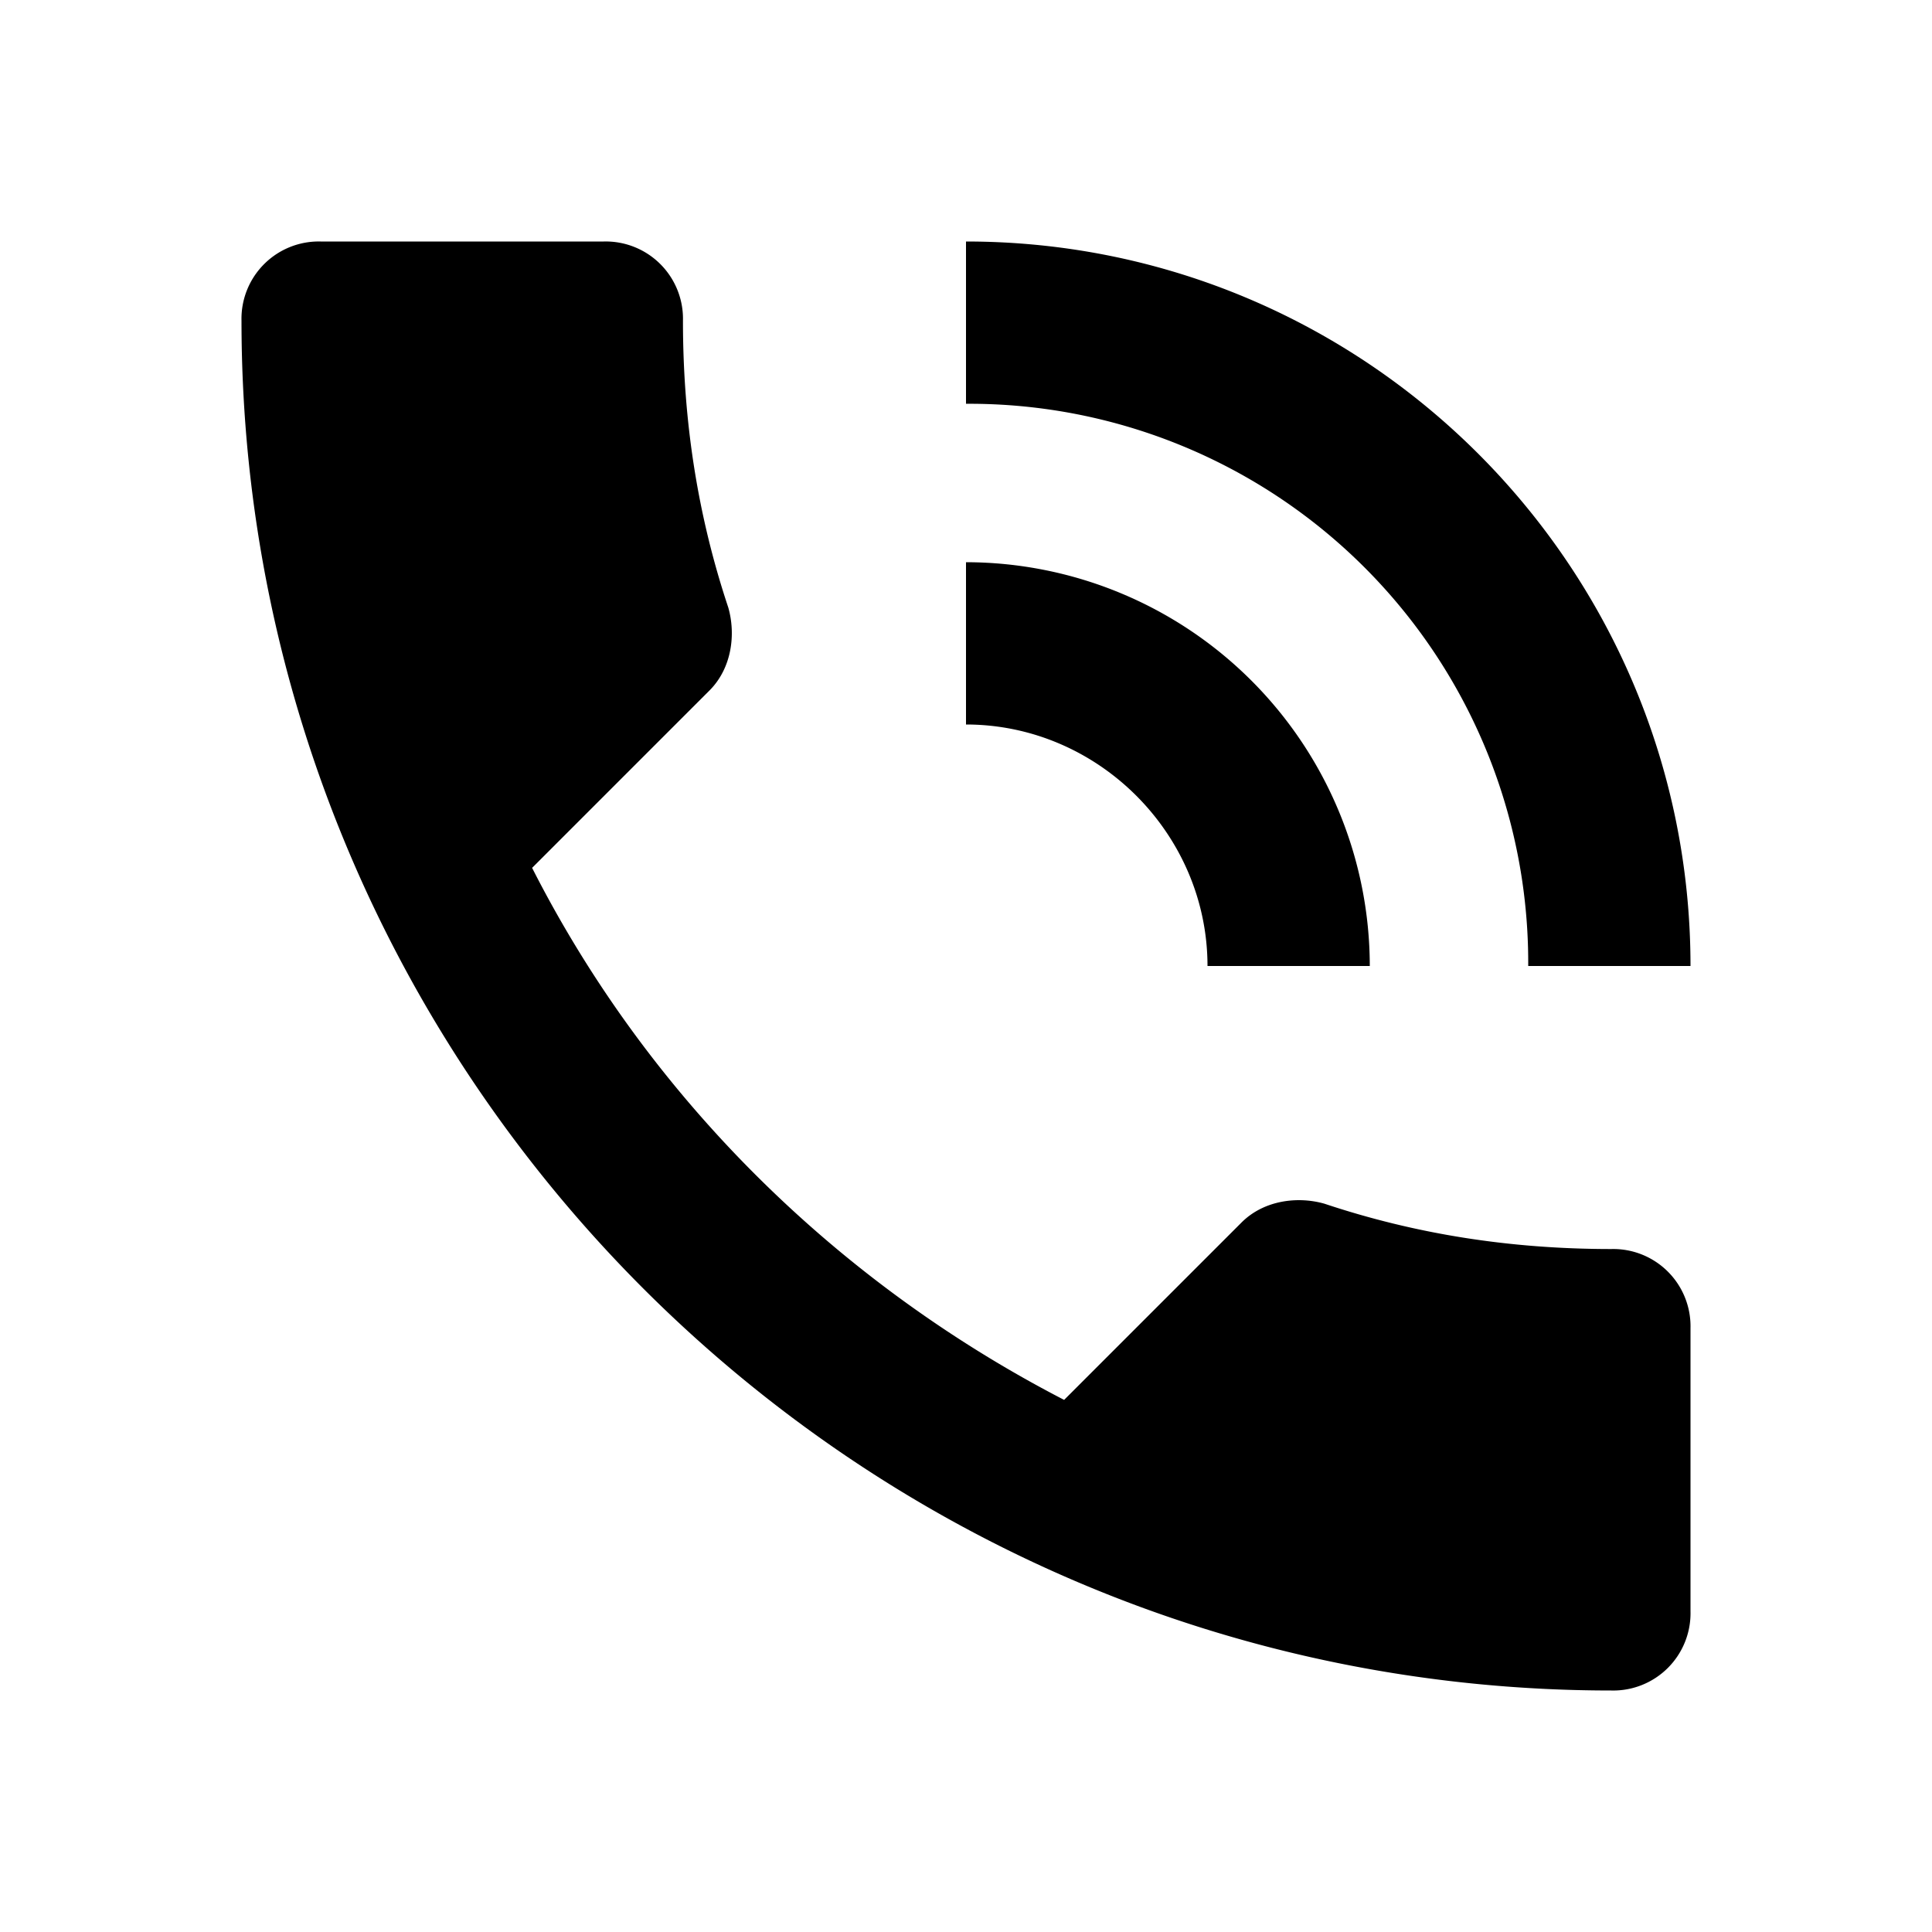
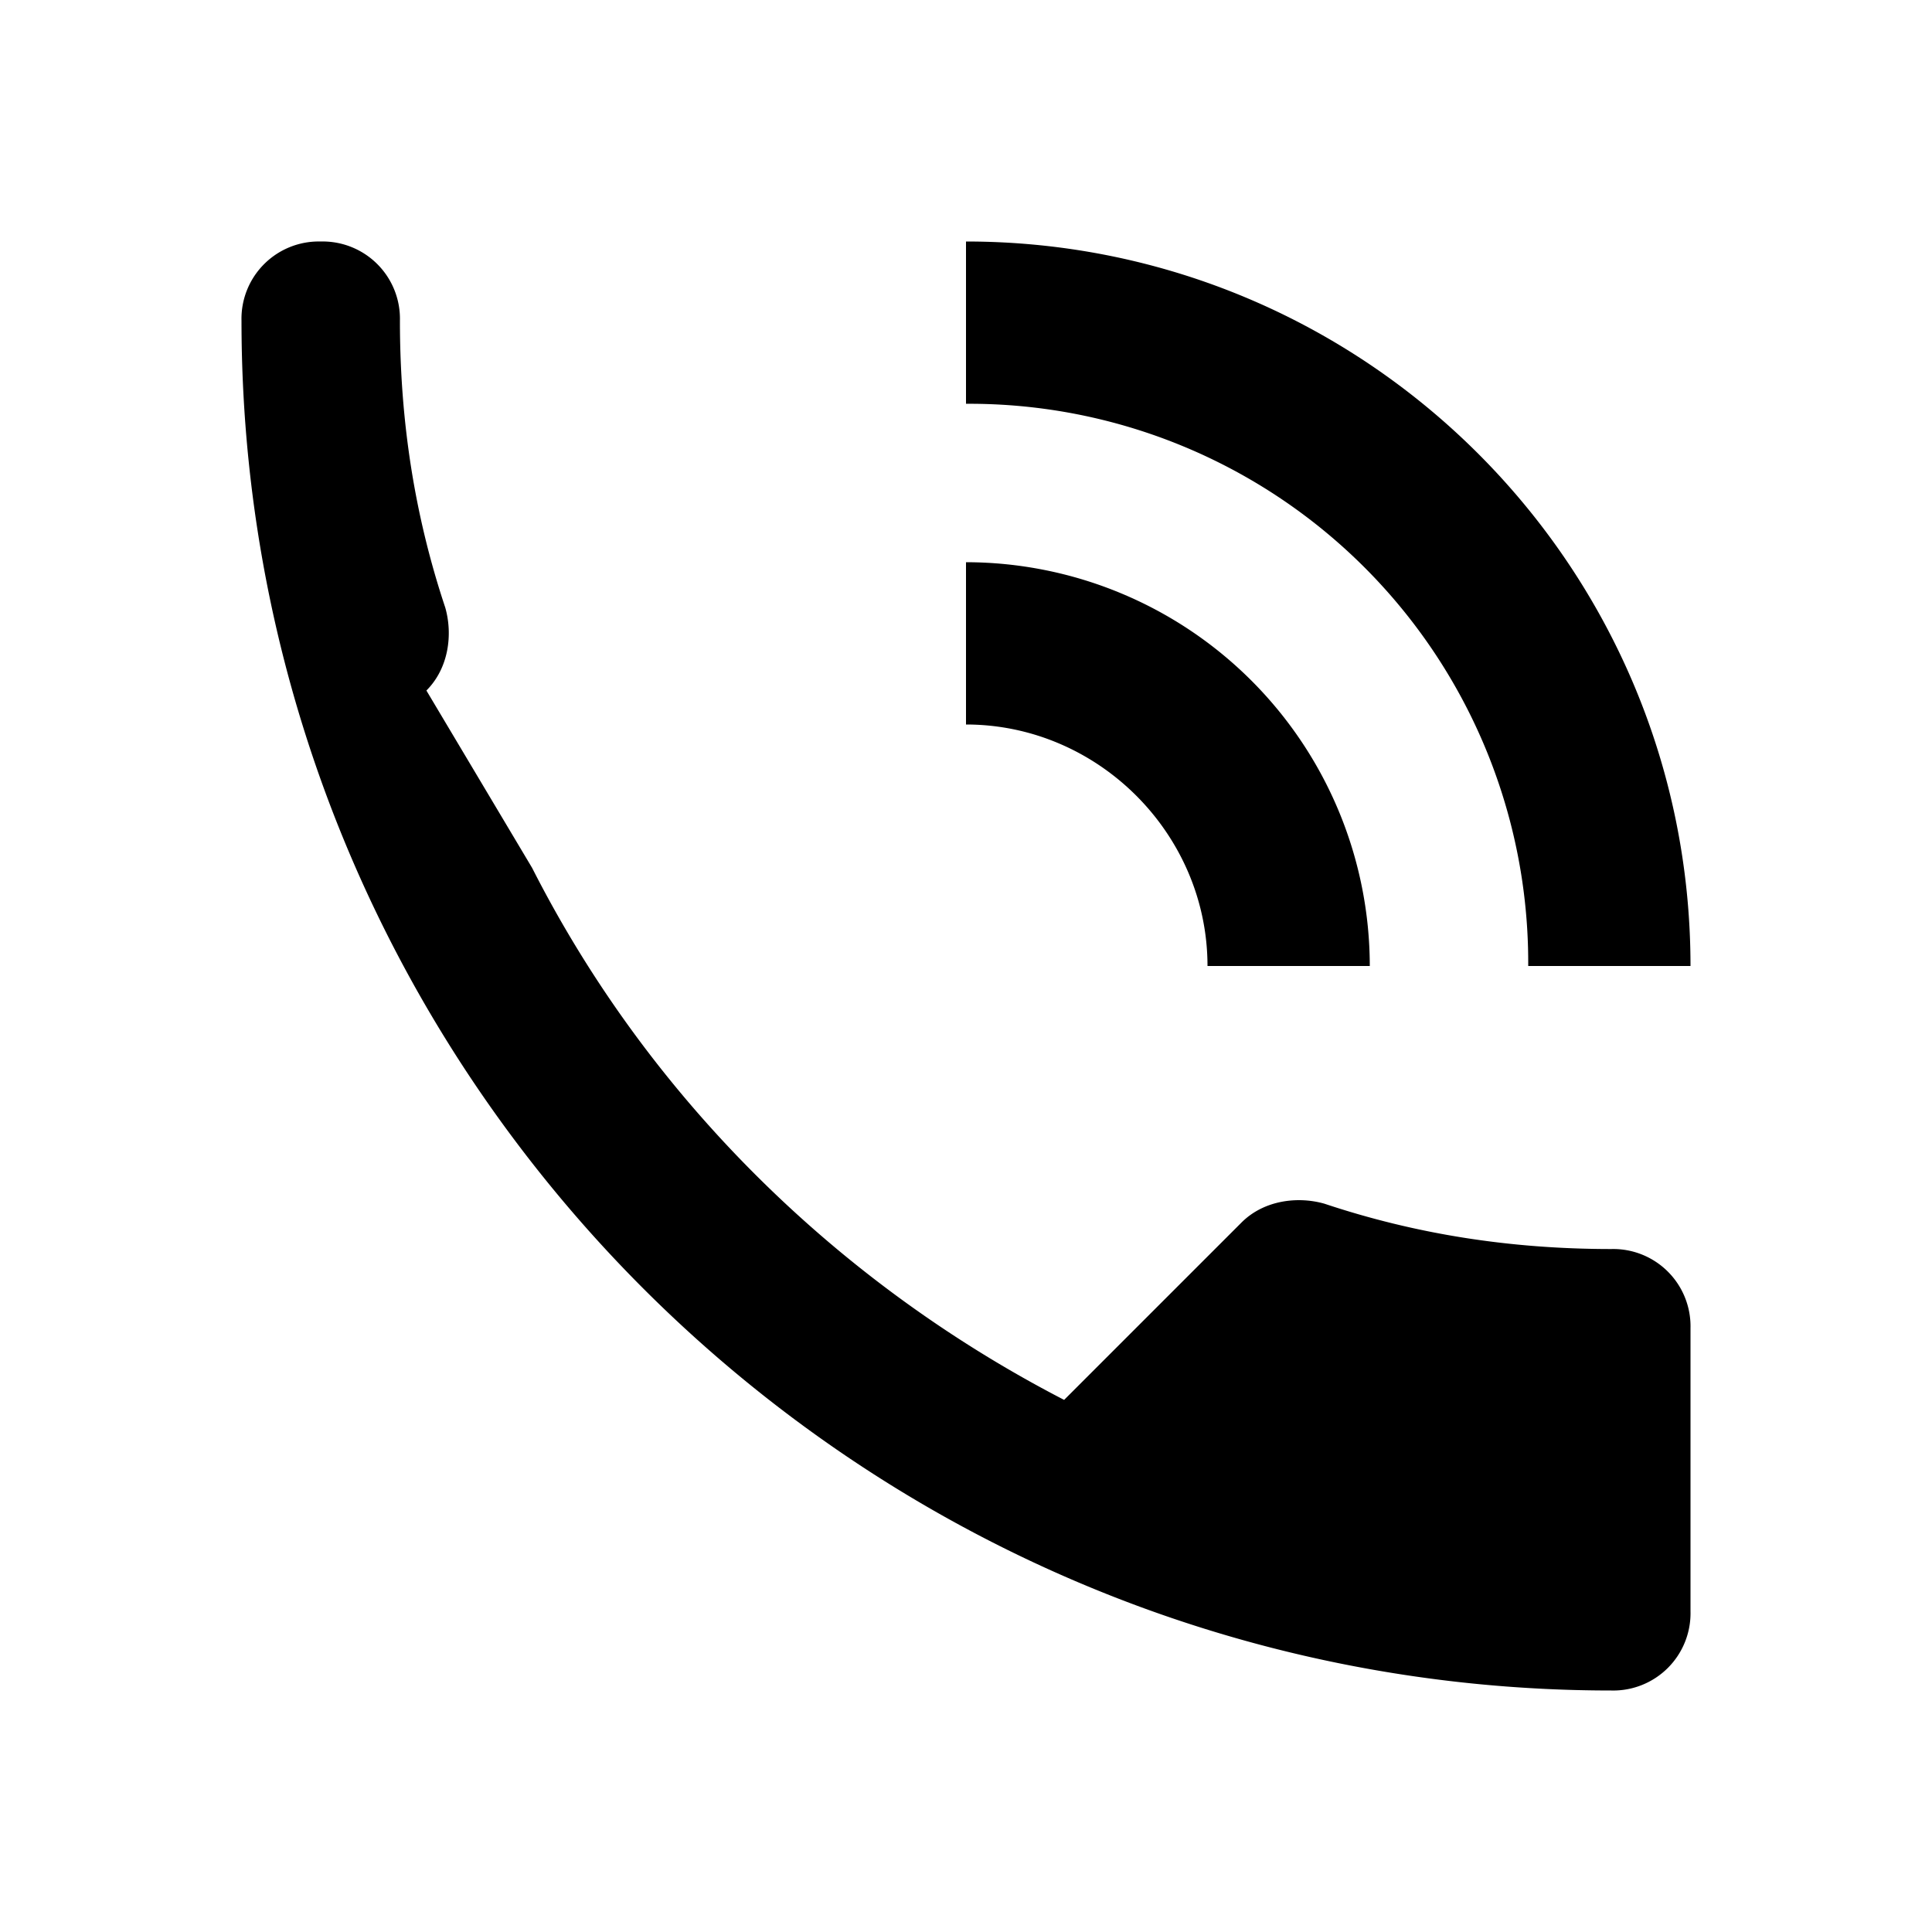
<svg xmlns="http://www.w3.org/2000/svg" viewBox="0 0 24 24">
-   <path d="M15 12c0-1.641-1.359-3-3-3V6.984A5.021 5.021 0 0117.016 12H15zm3.984 0A6.942 6.942 0 0012 5.016V3c4.969 0 9 4.031 9 9h-2.016zm1.032 3.516A.96.96 0 0121 16.5v3.516a.96.96 0 01-.984.984C10.641 21 3 13.359 3 3.984A.96.96 0 013.984 3H7.5a.96.96 0 01.984.984c0 1.266.188 2.438.563 3.563.094.328.047.75-.234 1.031L6.61 10.781c1.453 2.859 3.797 5.156 6.609 6.609l2.203-2.203c.281-.281.703-.328 1.031-.234 1.125.375 2.297.563 3.563.563z" />
+   <path d="M15 12c0-1.641-1.359-3-3-3V6.984A5.021 5.021 0 0117.016 12H15zm3.984 0A6.942 6.942 0 0012 5.016V3c4.969 0 9 4.031 9 9h-2.016zm1.032 3.516A.96.96 0 0121 16.5v3.516a.96.96 0 01-.984.984C10.641 21 3 13.359 3 3.984A.96.96 0 013.984 3a.96.96 0 01.984.984c0 1.266.188 2.438.563 3.563.094.328.047.75-.234 1.031L6.61 10.781c1.453 2.859 3.797 5.156 6.609 6.609l2.203-2.203c.281-.281.703-.328 1.031-.234 1.125.375 2.297.563 3.563.563z" />
</svg>